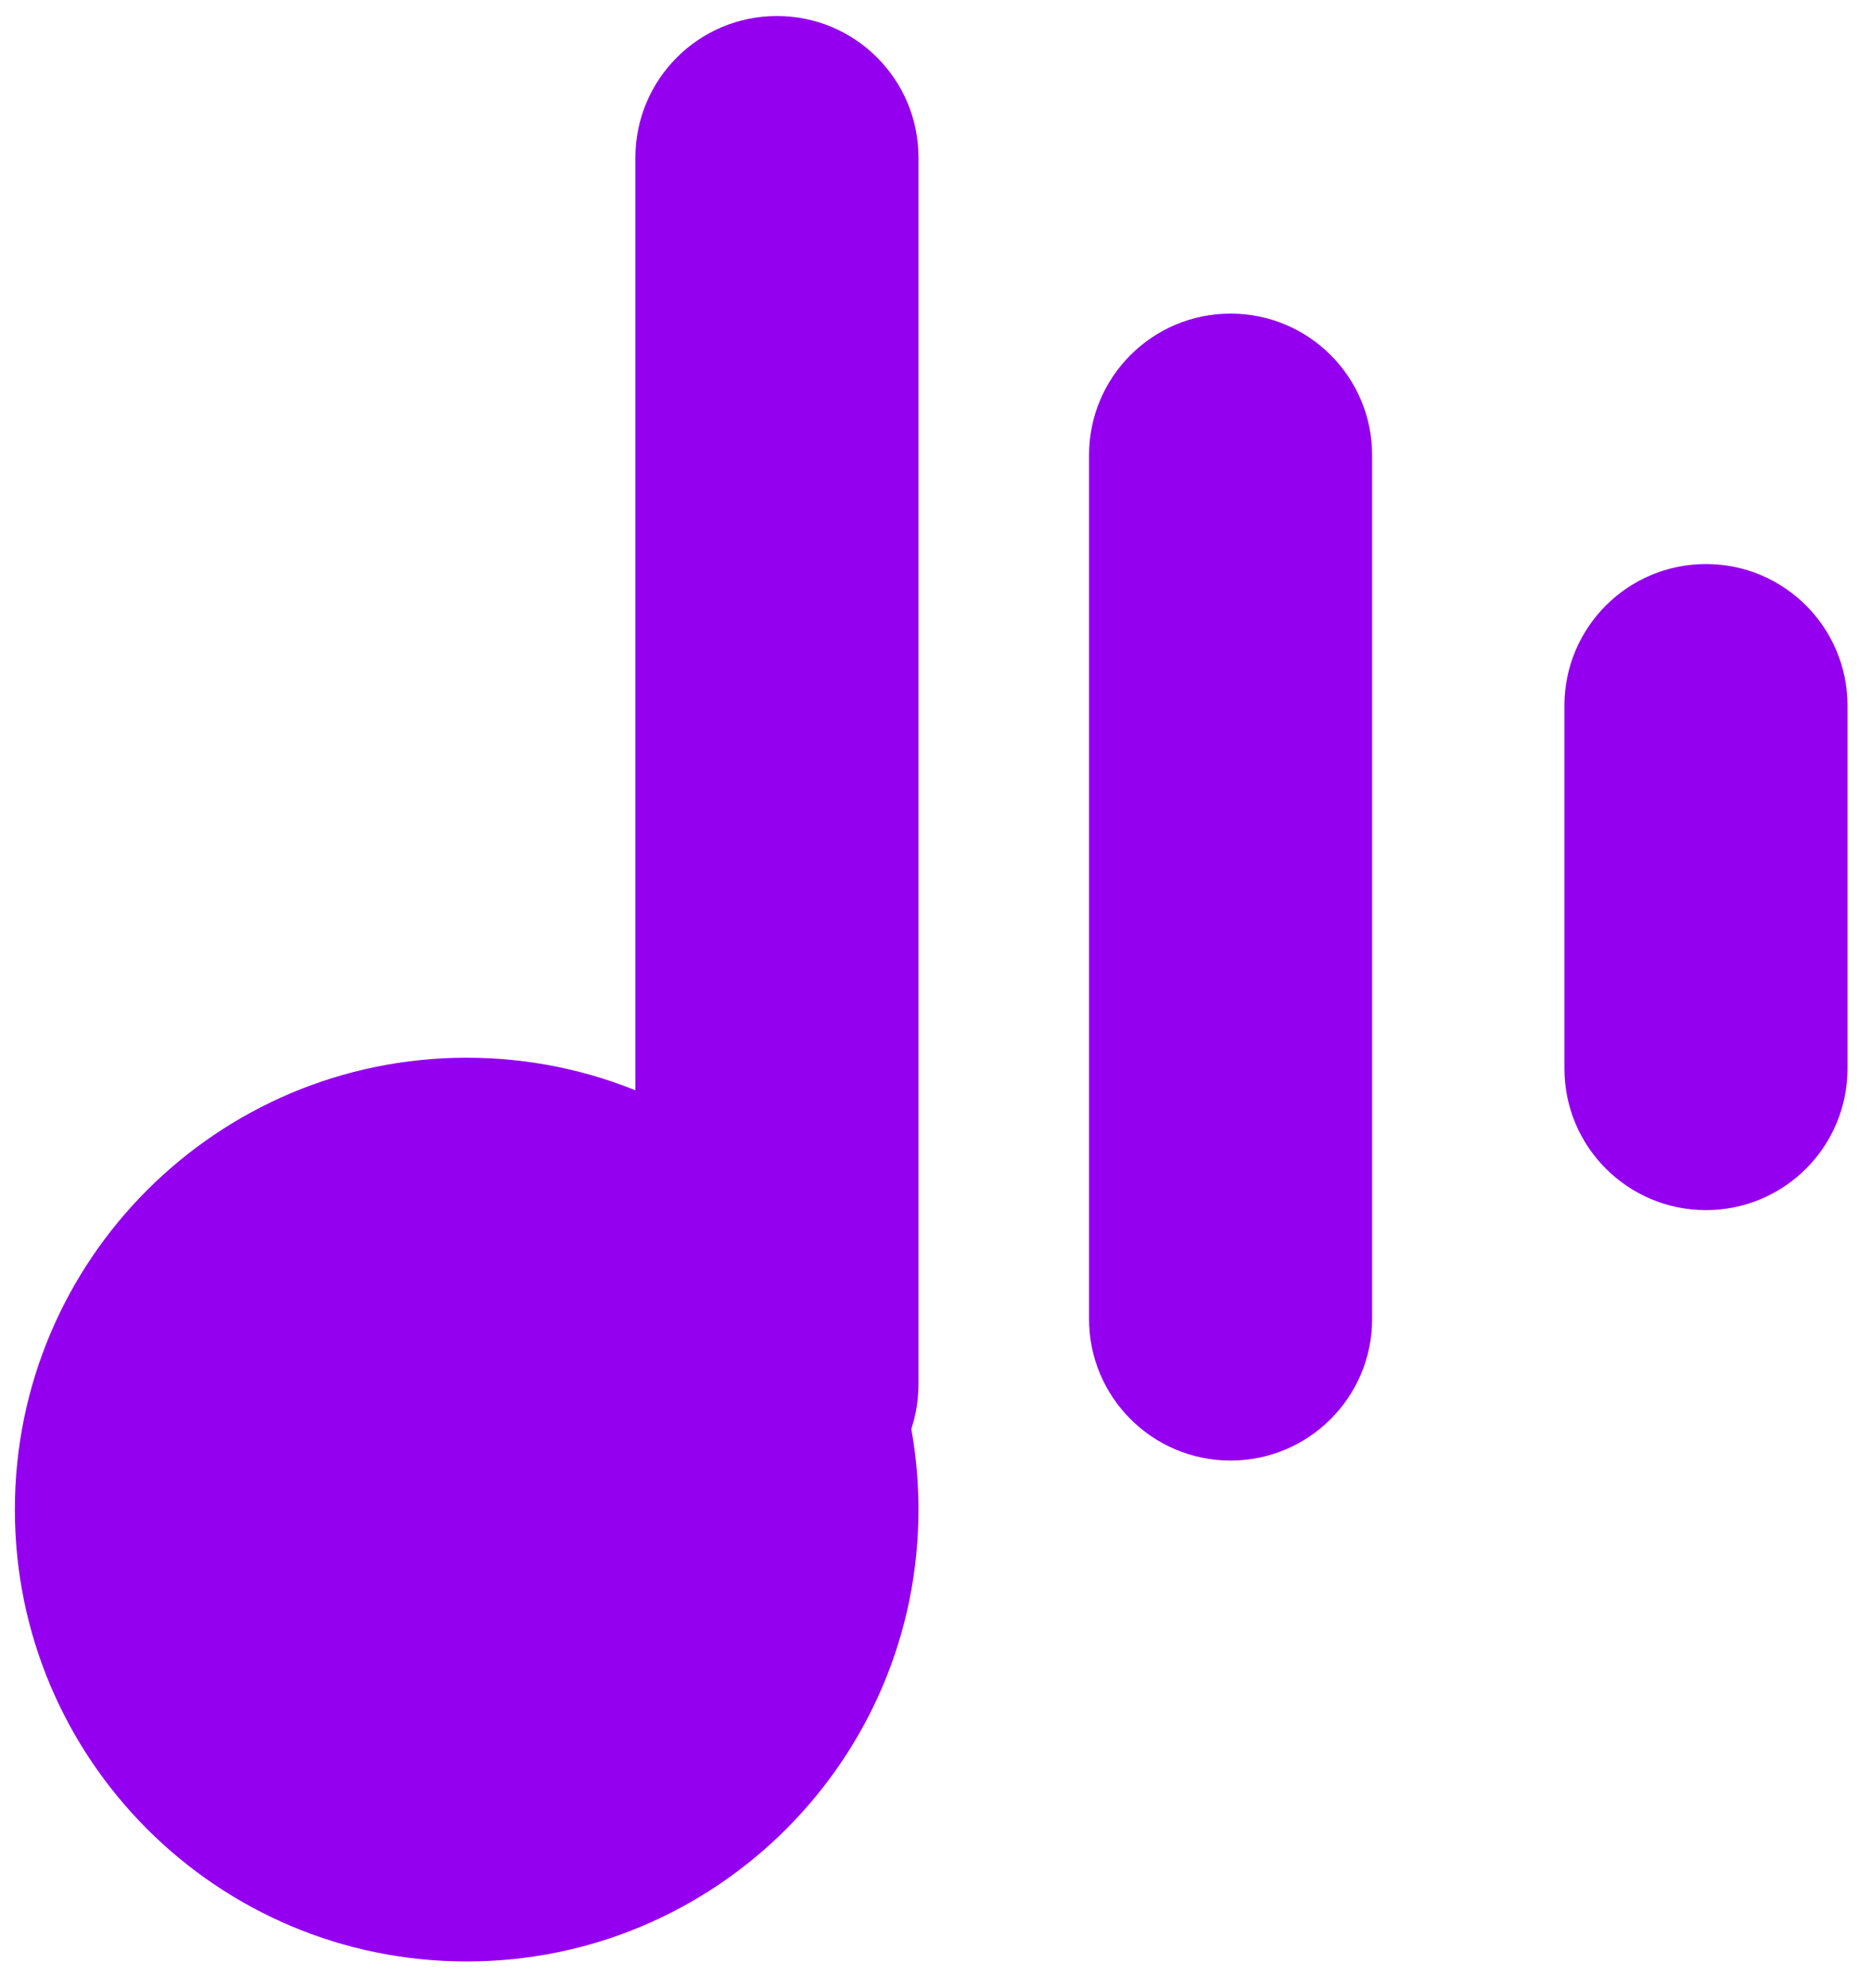
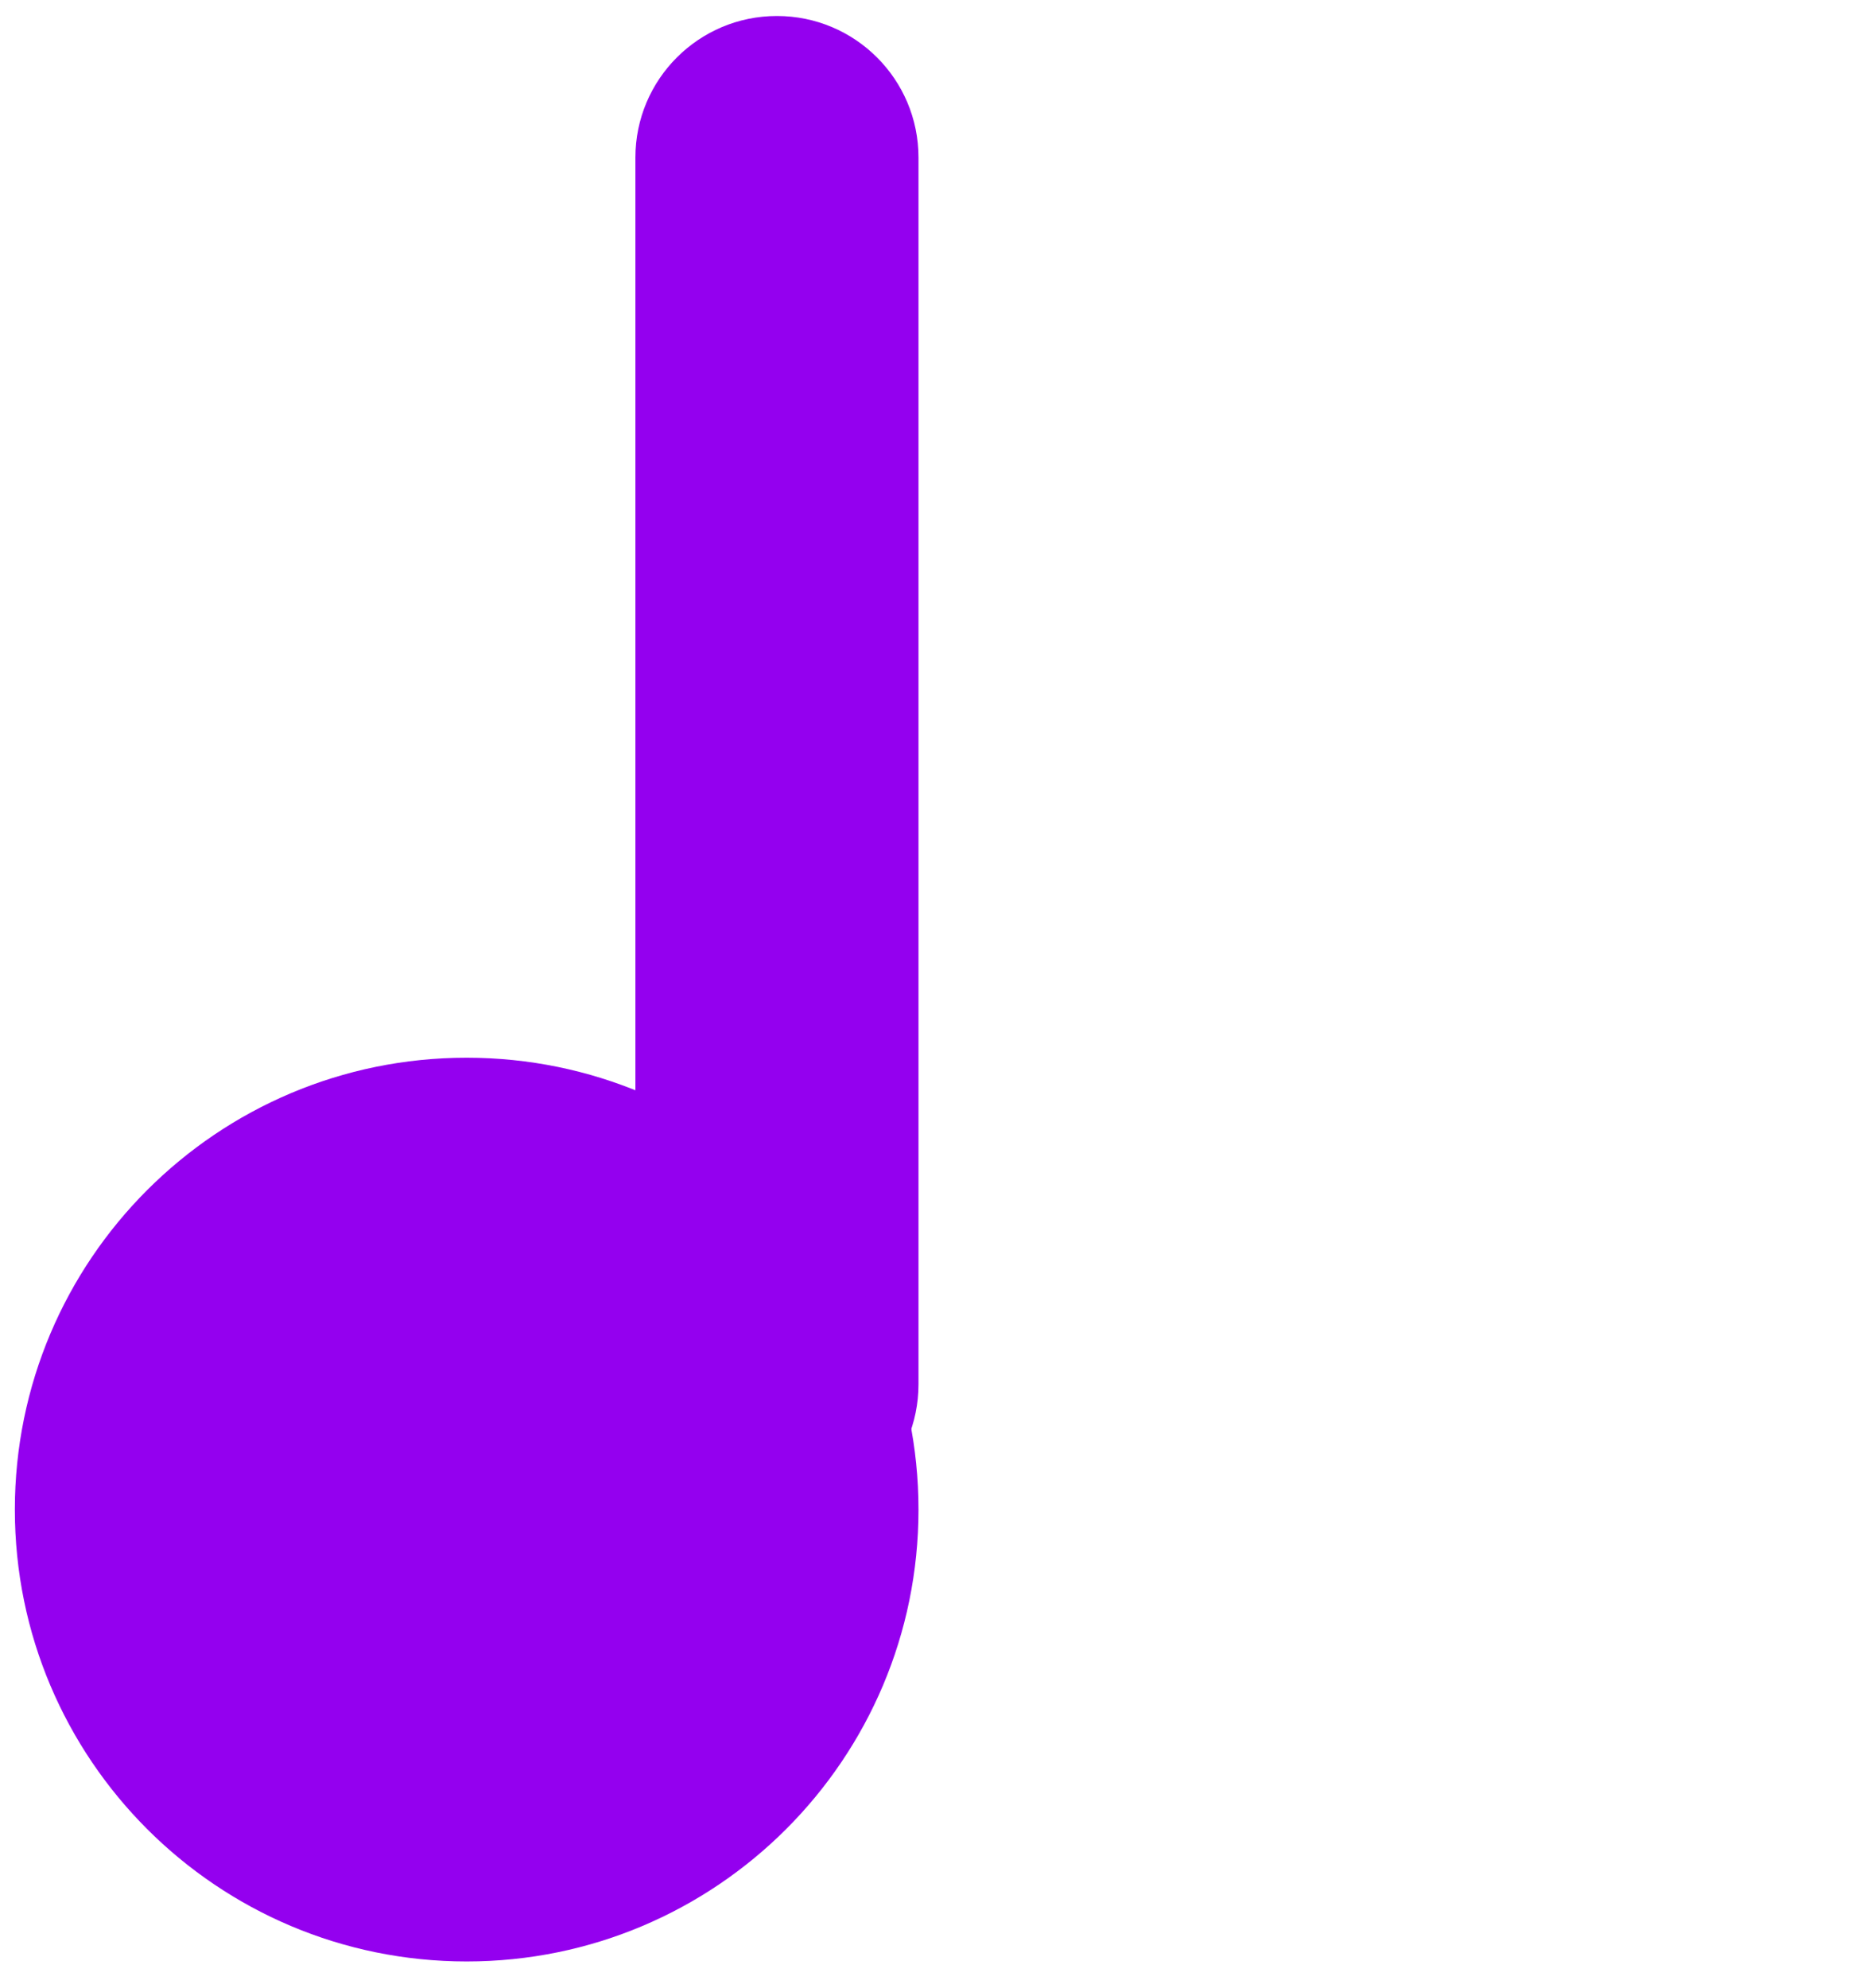
<svg xmlns="http://www.w3.org/2000/svg" width="64" height="68" viewBox="0 0 64 68" fill="none">
  <path d="M21.735 5.388C21.735 2.714 23.903 0.547 26.576 0.547C29.25 0.547 31.418 2.714 31.418 5.388V47.347C31.418 50.021 29.25 52.188 26.576 52.188C23.903 52.188 21.735 50.021 21.735 47.347V5.388Z" fill="#9400EF" />
-   <path d="M37.252 15.567C37.252 12.893 39.419 10.726 42.093 10.726C44.767 10.726 46.935 12.893 46.935 15.567V45.113C46.935 47.787 44.767 49.954 42.093 49.954C39.419 49.954 37.252 47.787 37.252 45.113V15.567Z" fill="#9400EF" />
-   <path d="M53.513 24.133C53.513 21.459 55.681 19.291 58.355 19.291C61.029 19.291 63.196 21.459 63.196 24.133V36.547C63.196 39.221 61.029 41.389 58.355 41.389C55.681 41.389 53.513 39.221 53.513 36.547V24.133Z" fill="#9400EF" />
  <path d="M31.418 51.631C31.418 60.166 24.498 67.086 15.963 67.086C7.427 67.086 0.508 60.166 0.508 51.631C0.508 43.095 7.427 36.176 15.963 36.176C24.498 36.176 31.418 43.095 31.418 51.631Z" fill="#9400EF" />
</svg>